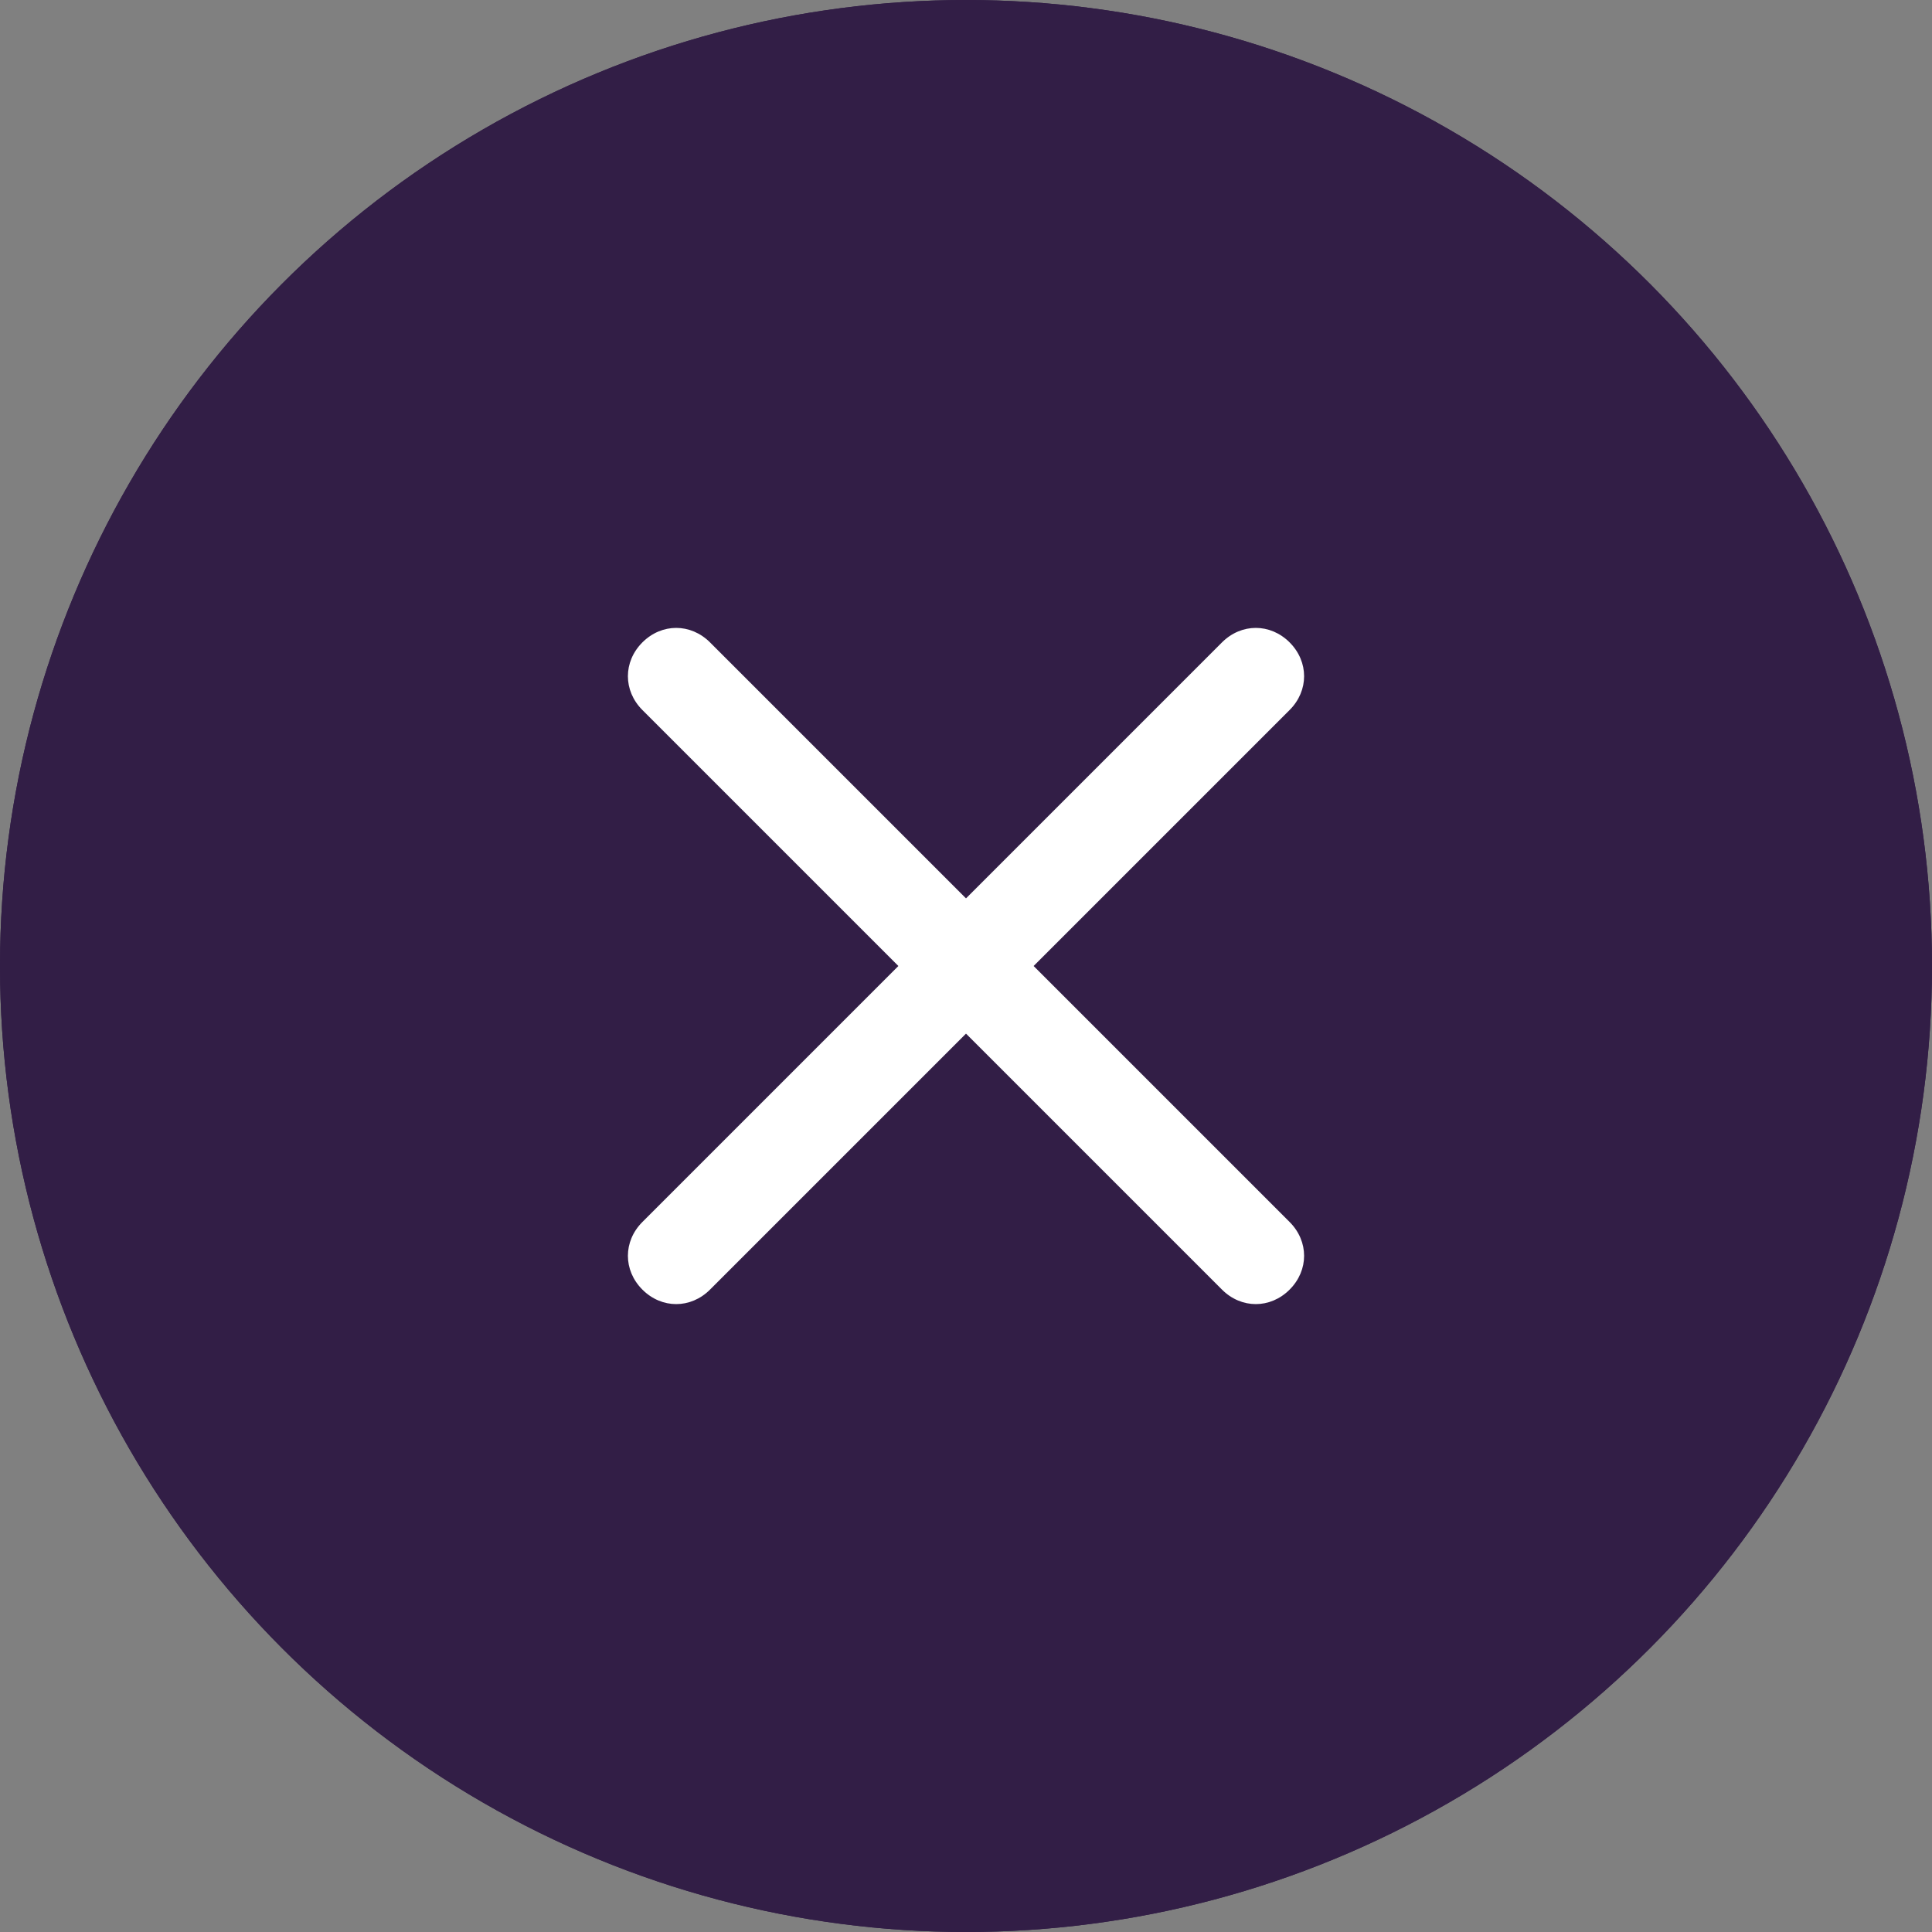
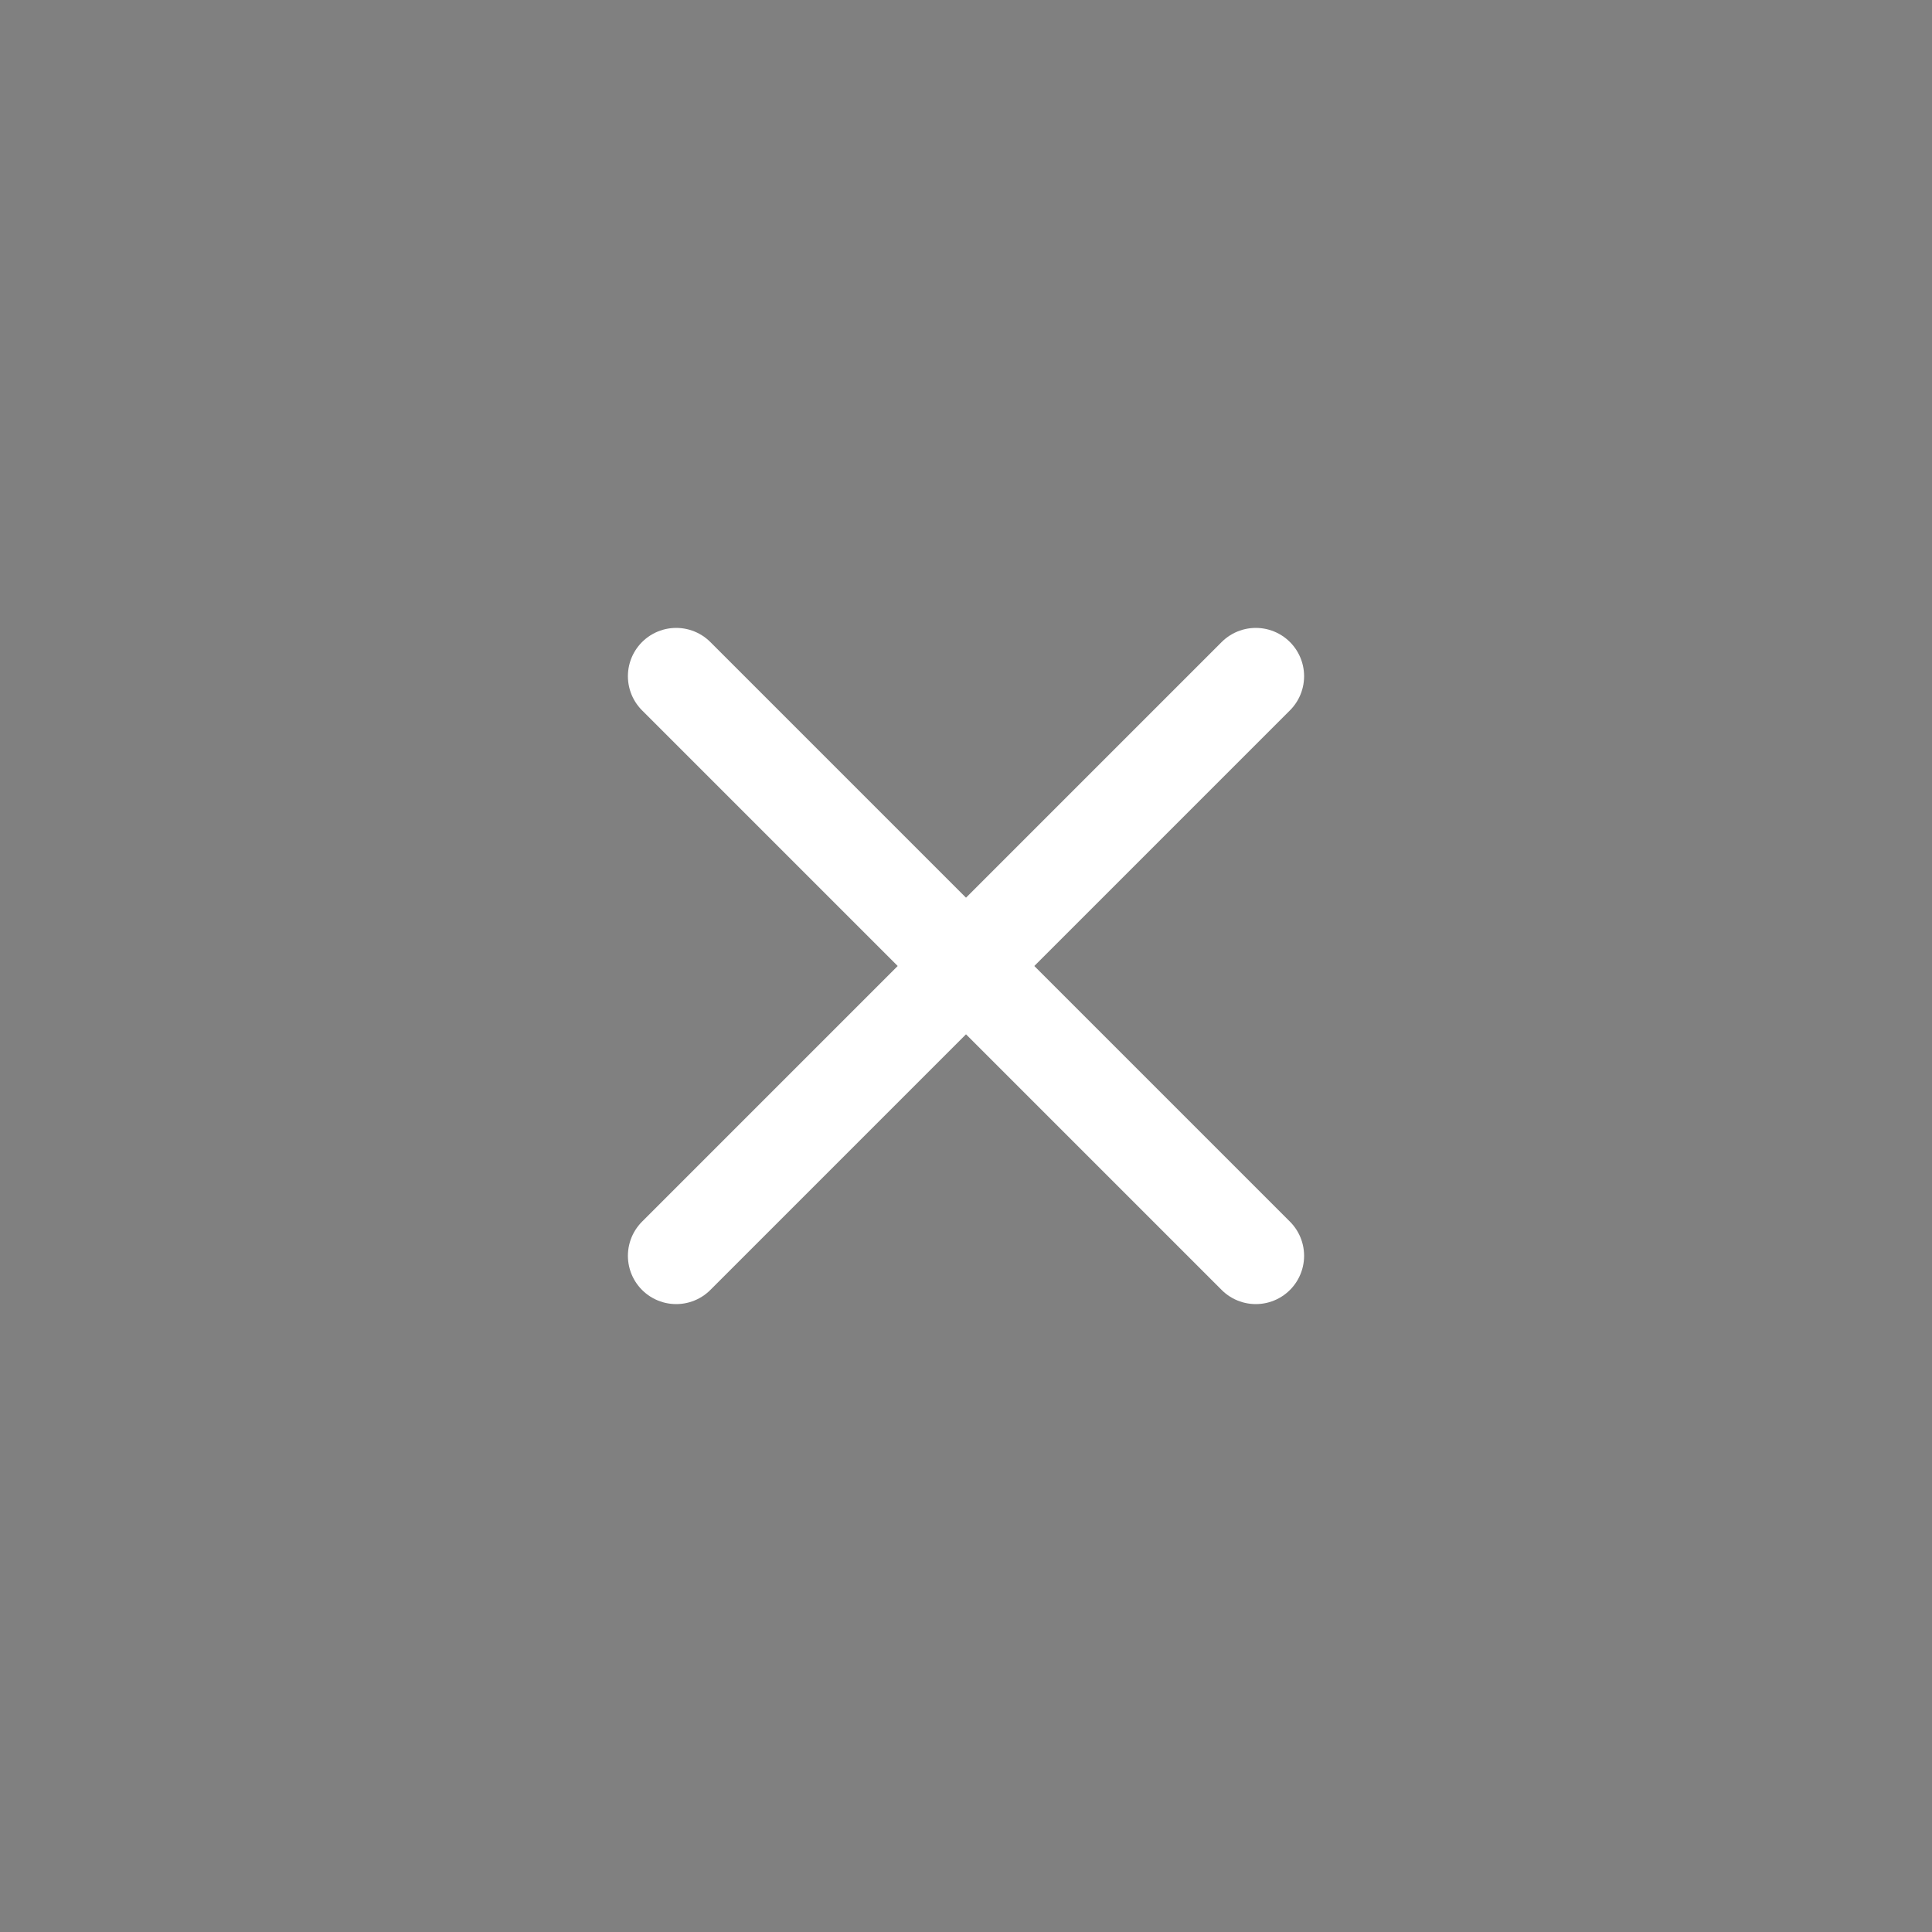
<svg xmlns="http://www.w3.org/2000/svg" version="1.1" id="Layer_1" x="0px" y="0px" viewBox="0 0 80 80" style="enable-background:new 0 0 80 80;" xml:space="preserve">
  <rect x="0" y="0" width="80" height="80" fill="#808080" stroke="none" />
  <style type="text/css">
	.st0{fill:#321E46;}
	.st1{fill:none;stroke:#FFFFFF;stroke-width:4;stroke-linecap:round;stroke-miterlimit:10;}
	.st2{fill:#FFFFFF;}
</style>
-   <circle class="st0" cx="40" cy="40" r="40" />
  <line class="st1" x1="28" y1="28" x2="52" y2="52" />
  <line class="st1" x1="52" y1="28" x2="28" y2="52" />
  <g>
-     <circle class="st0" cx="40" cy="40" r="40" />
-     <path class="st2" d="M42.8,40l10.6-10.6c0.8-0.8,0.8-2,0-2.8c-0.8-0.8-2-0.8-2.8,0L40,37.2L29.4,26.6c-0.8-0.8-2-0.8-2.8,0   c-0.8,0.8-0.8,2,0,2.8L37.2,40L26.6,50.6c-0.8,0.8-0.8,2,0,2.8C27,53.8,27.5,54,28,54s1-0.2,1.4-0.6L40,42.8l10.6,10.6   C51,53.8,51.5,54,52,54s1-0.2,1.4-0.6c0.8-0.8,0.8-2,0-2.8L42.8,40z" />
-   </g>
+     </g>
</svg>